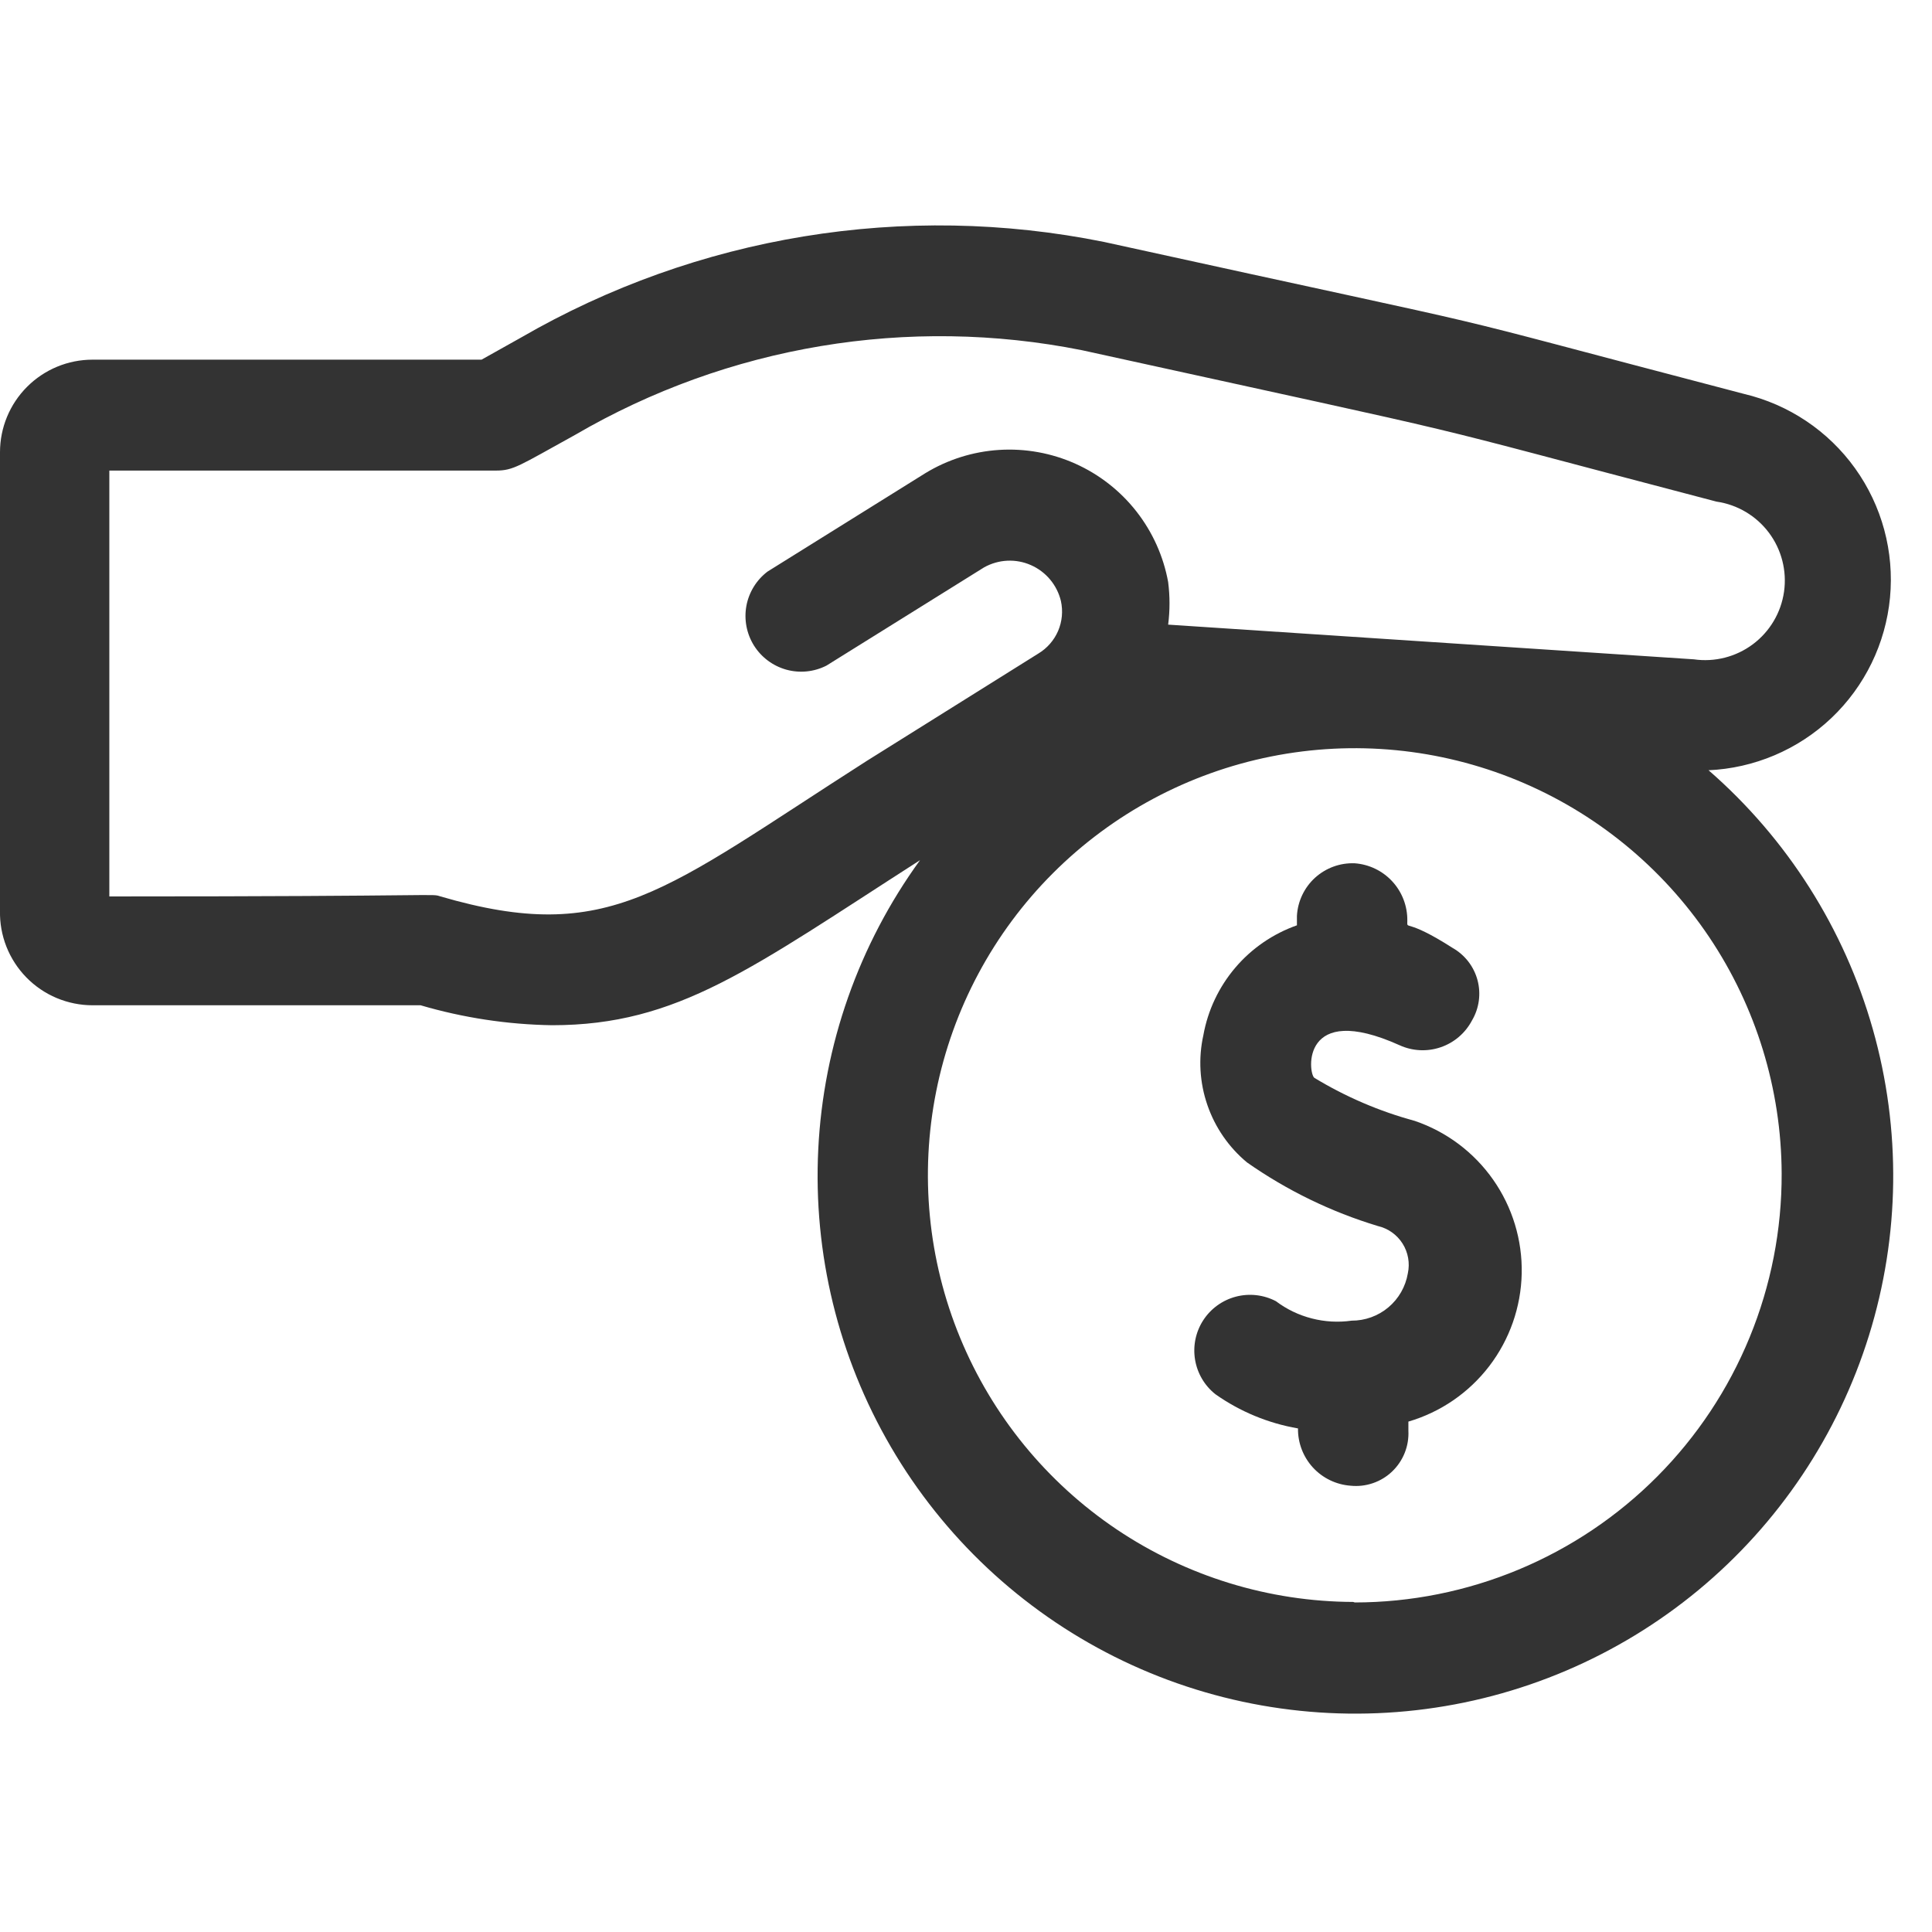
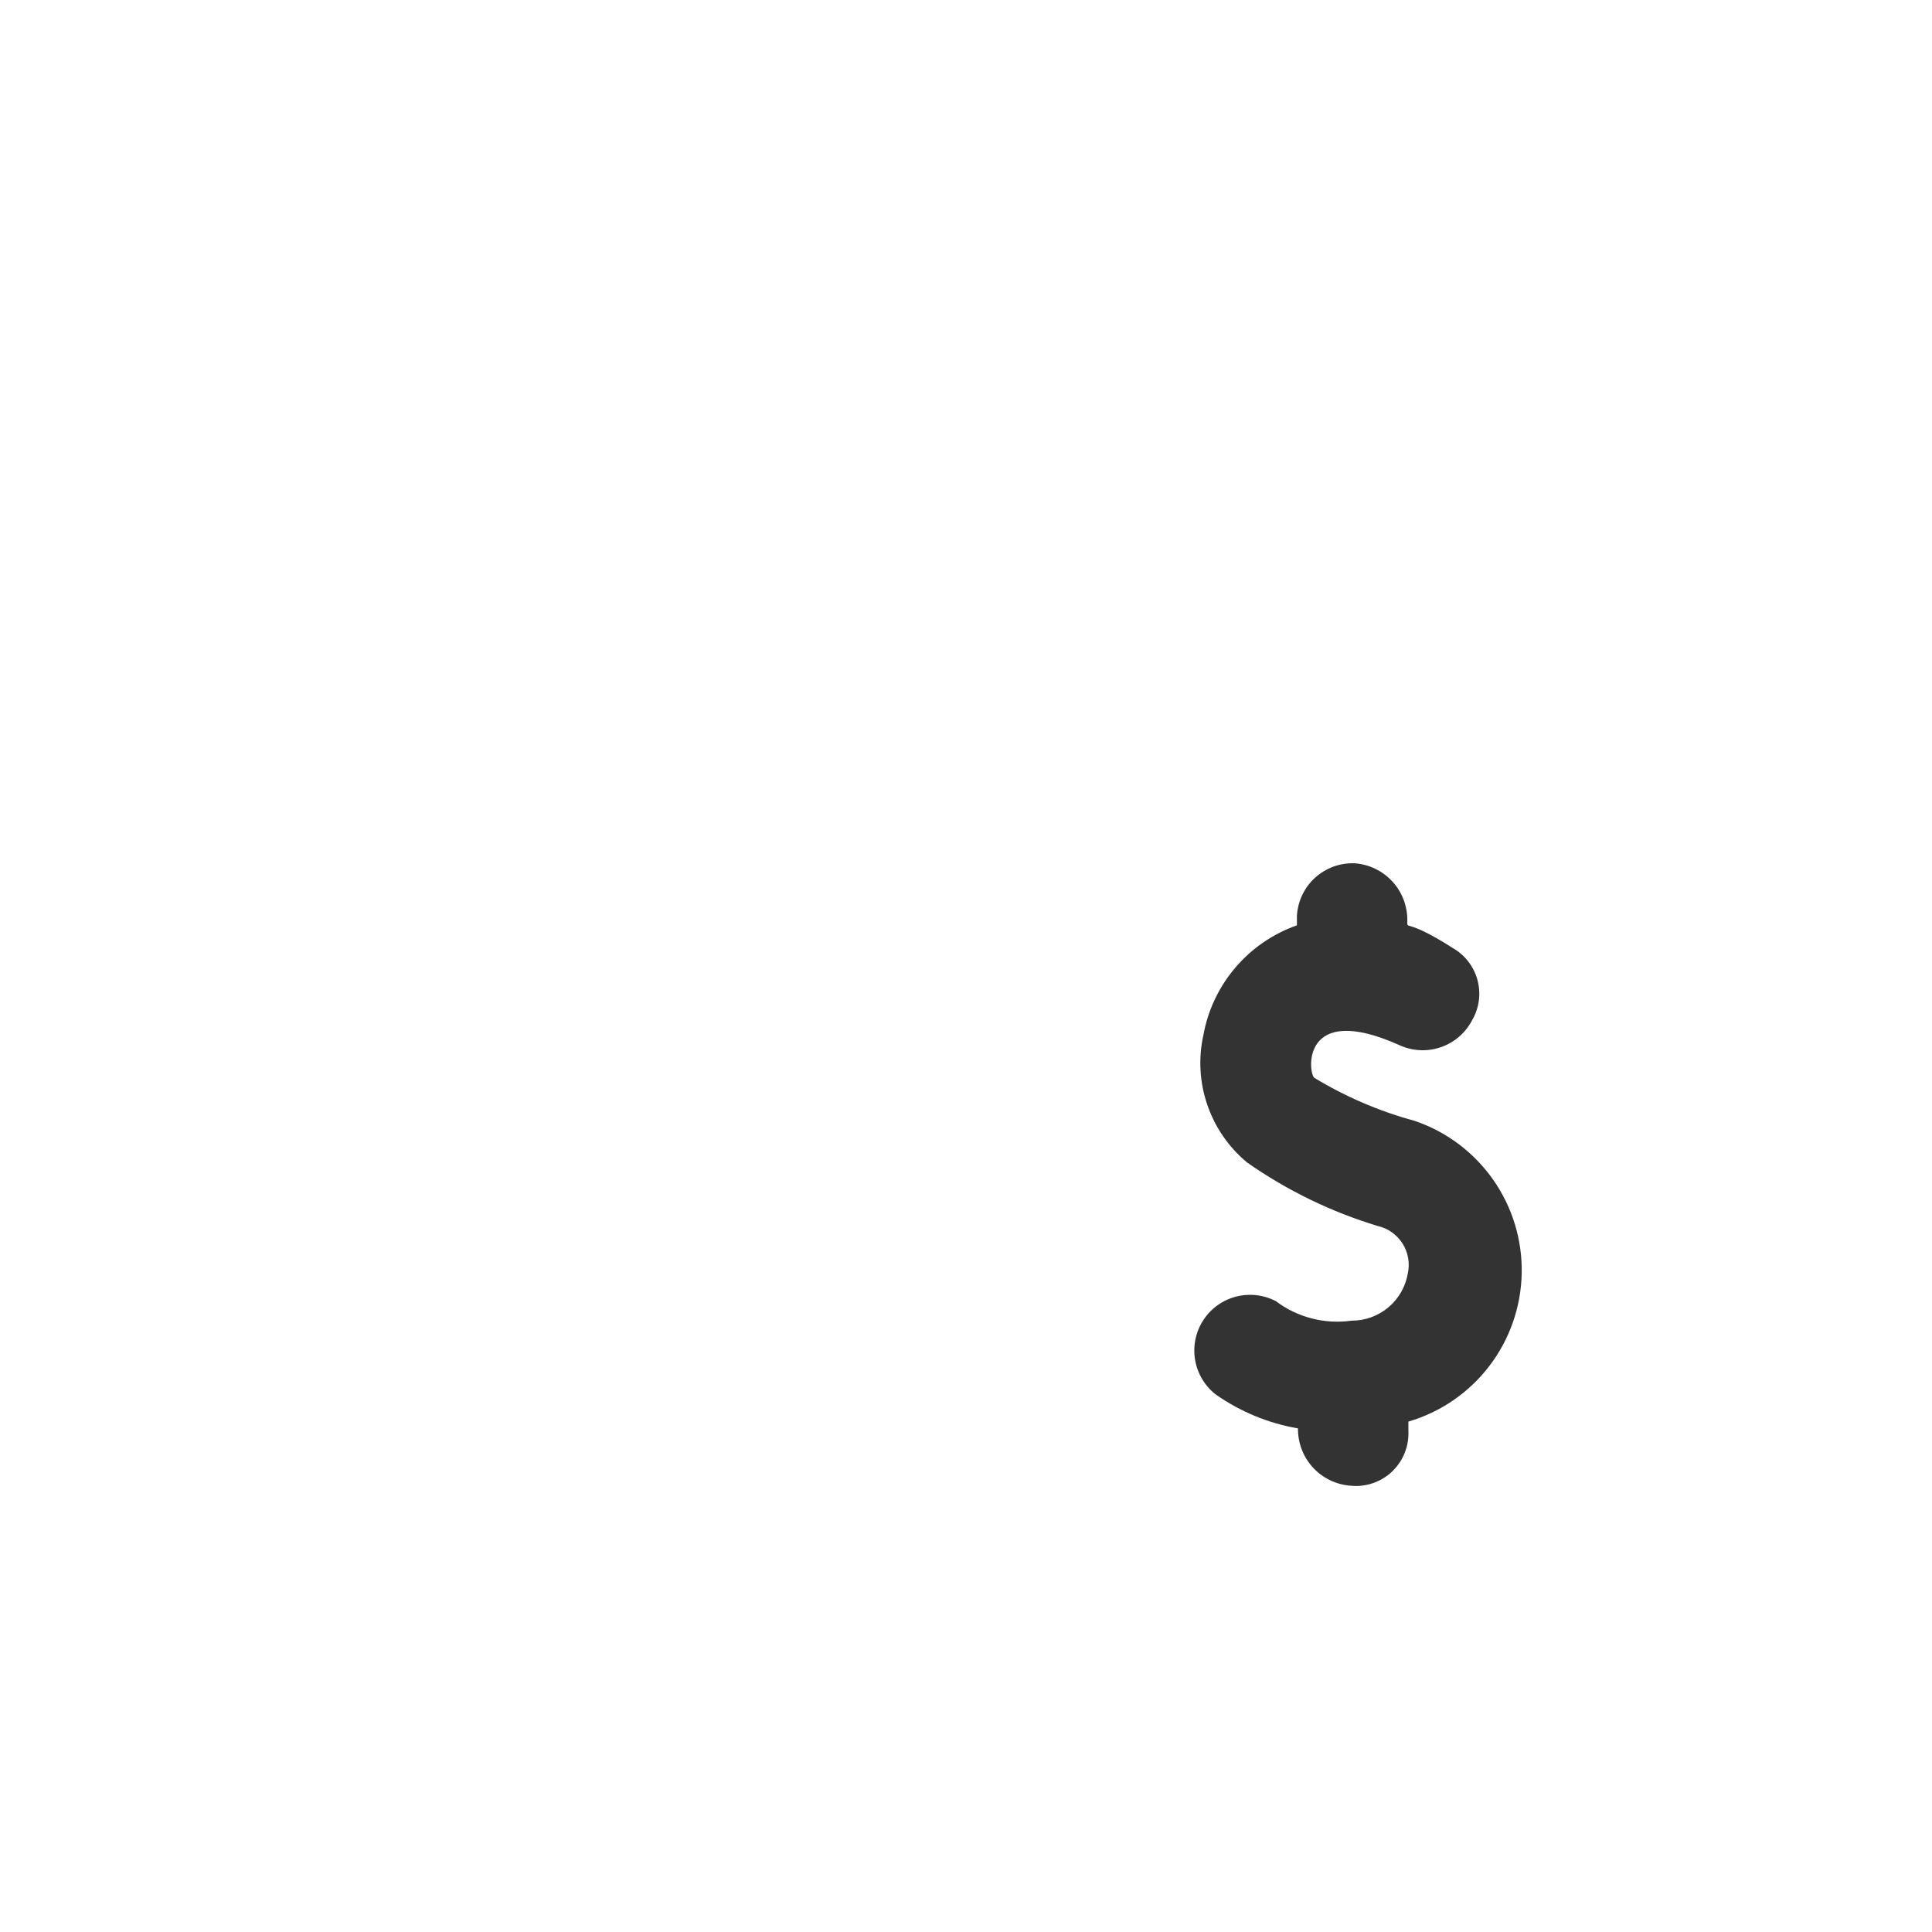
<svg xmlns="http://www.w3.org/2000/svg" width="49" height="49" viewBox="0 0 49 49" fill="none">
-   <path d="M43.32 19.536C44.488 19.486 45.599 19.016 46.448 18.211C47.296 17.406 47.824 16.322 47.935 15.157C48.045 13.993 47.731 12.829 47.049 11.878C46.368 10.928 45.365 10.257 44.227 9.989C35.053 7.589 39.84 8.736 28 6.136C22.94 5.114 17.681 5.977 13.213 8.562L12.213 9.122H2.347C1.724 9.122 1.128 9.369 0.687 9.81C0.247 10.25 0 10.847 0 11.469V23.096C-0.007 23.408 0.048 23.719 0.163 24.01C0.278 24.301 0.45 24.566 0.668 24.789C0.887 25.013 1.148 25.191 1.436 25.312C1.725 25.433 2.034 25.496 2.347 25.496H10.667C11.75 25.814 12.871 25.984 14 26.002C17.2 26.002 19.053 24.562 23.334 21.816C21.78 23.958 20.884 26.505 20.753 29.148C20.622 31.791 21.263 34.415 22.597 36.7C23.931 38.985 25.901 40.833 28.267 42.018C30.633 43.203 33.292 43.674 35.921 43.374C38.55 43.075 41.035 42.017 43.074 40.33C45.112 38.642 46.615 36.399 47.401 33.872C48.187 31.345 48.221 28.645 47.498 26.099C46.776 23.554 45.329 21.273 43.334 19.536H43.32ZM21.987 19.296C16.814 22.602 15.467 23.989 11.174 22.736C10.907 22.656 11.493 22.736 2.773 22.736V11.935H12.573C13.027 11.935 13.16 11.816 14.587 11.029C18.465 8.767 23.037 8.003 27.44 8.882C38.667 11.349 34.934 10.469 43.533 12.722C44.064 12.798 44.542 13.082 44.864 13.511C45.185 13.94 45.323 14.479 45.247 15.009C45.171 15.539 44.887 16.018 44.458 16.339C44.029 16.66 43.49 16.798 42.96 16.722L29.627 15.842C29.673 15.484 29.673 15.121 29.627 14.762C29.508 14.108 29.231 13.493 28.821 12.97C28.411 12.447 27.88 12.032 27.273 11.76C26.667 11.489 26.003 11.369 25.34 11.411C24.677 11.453 24.034 11.656 23.467 12.002L19.467 14.496C19.186 14.709 18.994 15.02 18.93 15.367C18.867 15.714 18.935 16.072 19.122 16.372C19.31 16.671 19.602 16.889 19.942 16.984C20.282 17.078 20.645 17.042 20.96 16.882L24.96 14.389C25.14 14.289 25.34 14.231 25.546 14.221C25.752 14.211 25.957 14.249 26.145 14.332C26.334 14.415 26.501 14.54 26.633 14.698C26.765 14.856 26.859 15.042 26.907 15.242C26.963 15.496 26.939 15.762 26.836 16.002C26.733 16.241 26.557 16.442 26.334 16.576L21.987 19.296ZM34.32 40.629C32.182 40.621 30.095 39.98 28.32 38.788C26.546 37.595 25.165 35.904 24.35 33.927C23.535 31.95 23.325 29.777 23.744 27.68C24.163 25.584 25.193 23.658 26.704 22.147C28.216 20.635 30.142 19.605 32.238 19.186C34.335 18.767 36.508 18.978 38.485 19.792C40.462 20.607 42.153 21.988 43.346 23.762C44.538 25.537 45.179 27.624 45.187 29.762C45.192 31.188 44.916 32.601 44.374 33.92C43.833 35.239 43.036 36.438 42.031 37.448C41.025 38.459 39.83 39.261 38.514 39.809C37.197 40.357 35.786 40.641 34.36 40.642L34.32 40.629Z" fill="#333333" />
  <path d="M35.88 28.428C34.984 28.185 34.126 27.817 33.333 27.335C33.173 27.201 33 25.388 35.493 26.508C35.822 26.659 36.196 26.678 36.538 26.561C36.88 26.445 37.165 26.201 37.333 25.881C37.423 25.729 37.482 25.559 37.506 25.384C37.53 25.208 37.519 25.029 37.473 24.858C37.427 24.686 37.347 24.526 37.239 24.386C37.13 24.246 36.994 24.128 36.84 24.041C35.613 23.255 35.693 23.615 35.693 23.348C35.697 22.982 35.562 22.627 35.314 22.357C35.066 22.087 34.725 21.922 34.36 21.895C33.989 21.88 33.628 22.012 33.353 22.261C33.079 22.511 32.914 22.858 32.893 23.228V23.468C32.287 23.682 31.747 24.052 31.331 24.541C30.914 25.031 30.634 25.622 30.52 26.255C30.39 26.842 30.425 27.454 30.621 28.023C30.816 28.592 31.164 29.097 31.626 29.481C32.64 30.192 33.761 30.737 34.946 31.095C35.205 31.155 35.43 31.315 35.572 31.539C35.714 31.764 35.762 32.035 35.706 32.295C35.649 32.631 35.475 32.937 35.213 33.157C34.952 33.377 34.621 33.496 34.28 33.495C33.943 33.543 33.6 33.524 33.271 33.439C32.941 33.355 32.632 33.206 32.36 33.001C32.048 32.838 31.686 32.797 31.346 32.886C31.005 32.975 30.71 33.188 30.518 33.483C30.326 33.778 30.252 34.135 30.309 34.482C30.366 34.829 30.55 35.143 30.826 35.361C31.451 35.802 32.166 36.098 32.92 36.228C32.915 36.594 33.051 36.949 33.298 37.219C33.546 37.489 33.888 37.654 34.253 37.681C34.445 37.701 34.638 37.679 34.821 37.616C35.003 37.554 35.17 37.453 35.309 37.319C35.448 37.186 35.557 37.025 35.628 36.845C35.699 36.666 35.73 36.474 35.72 36.281V36.055C36.536 35.816 37.254 35.323 37.771 34.648C38.288 33.972 38.576 33.15 38.594 32.3C38.612 31.45 38.358 30.616 37.87 29.92C37.382 29.224 36.685 28.701 35.88 28.428Z" fill="#333333" />
</svg>